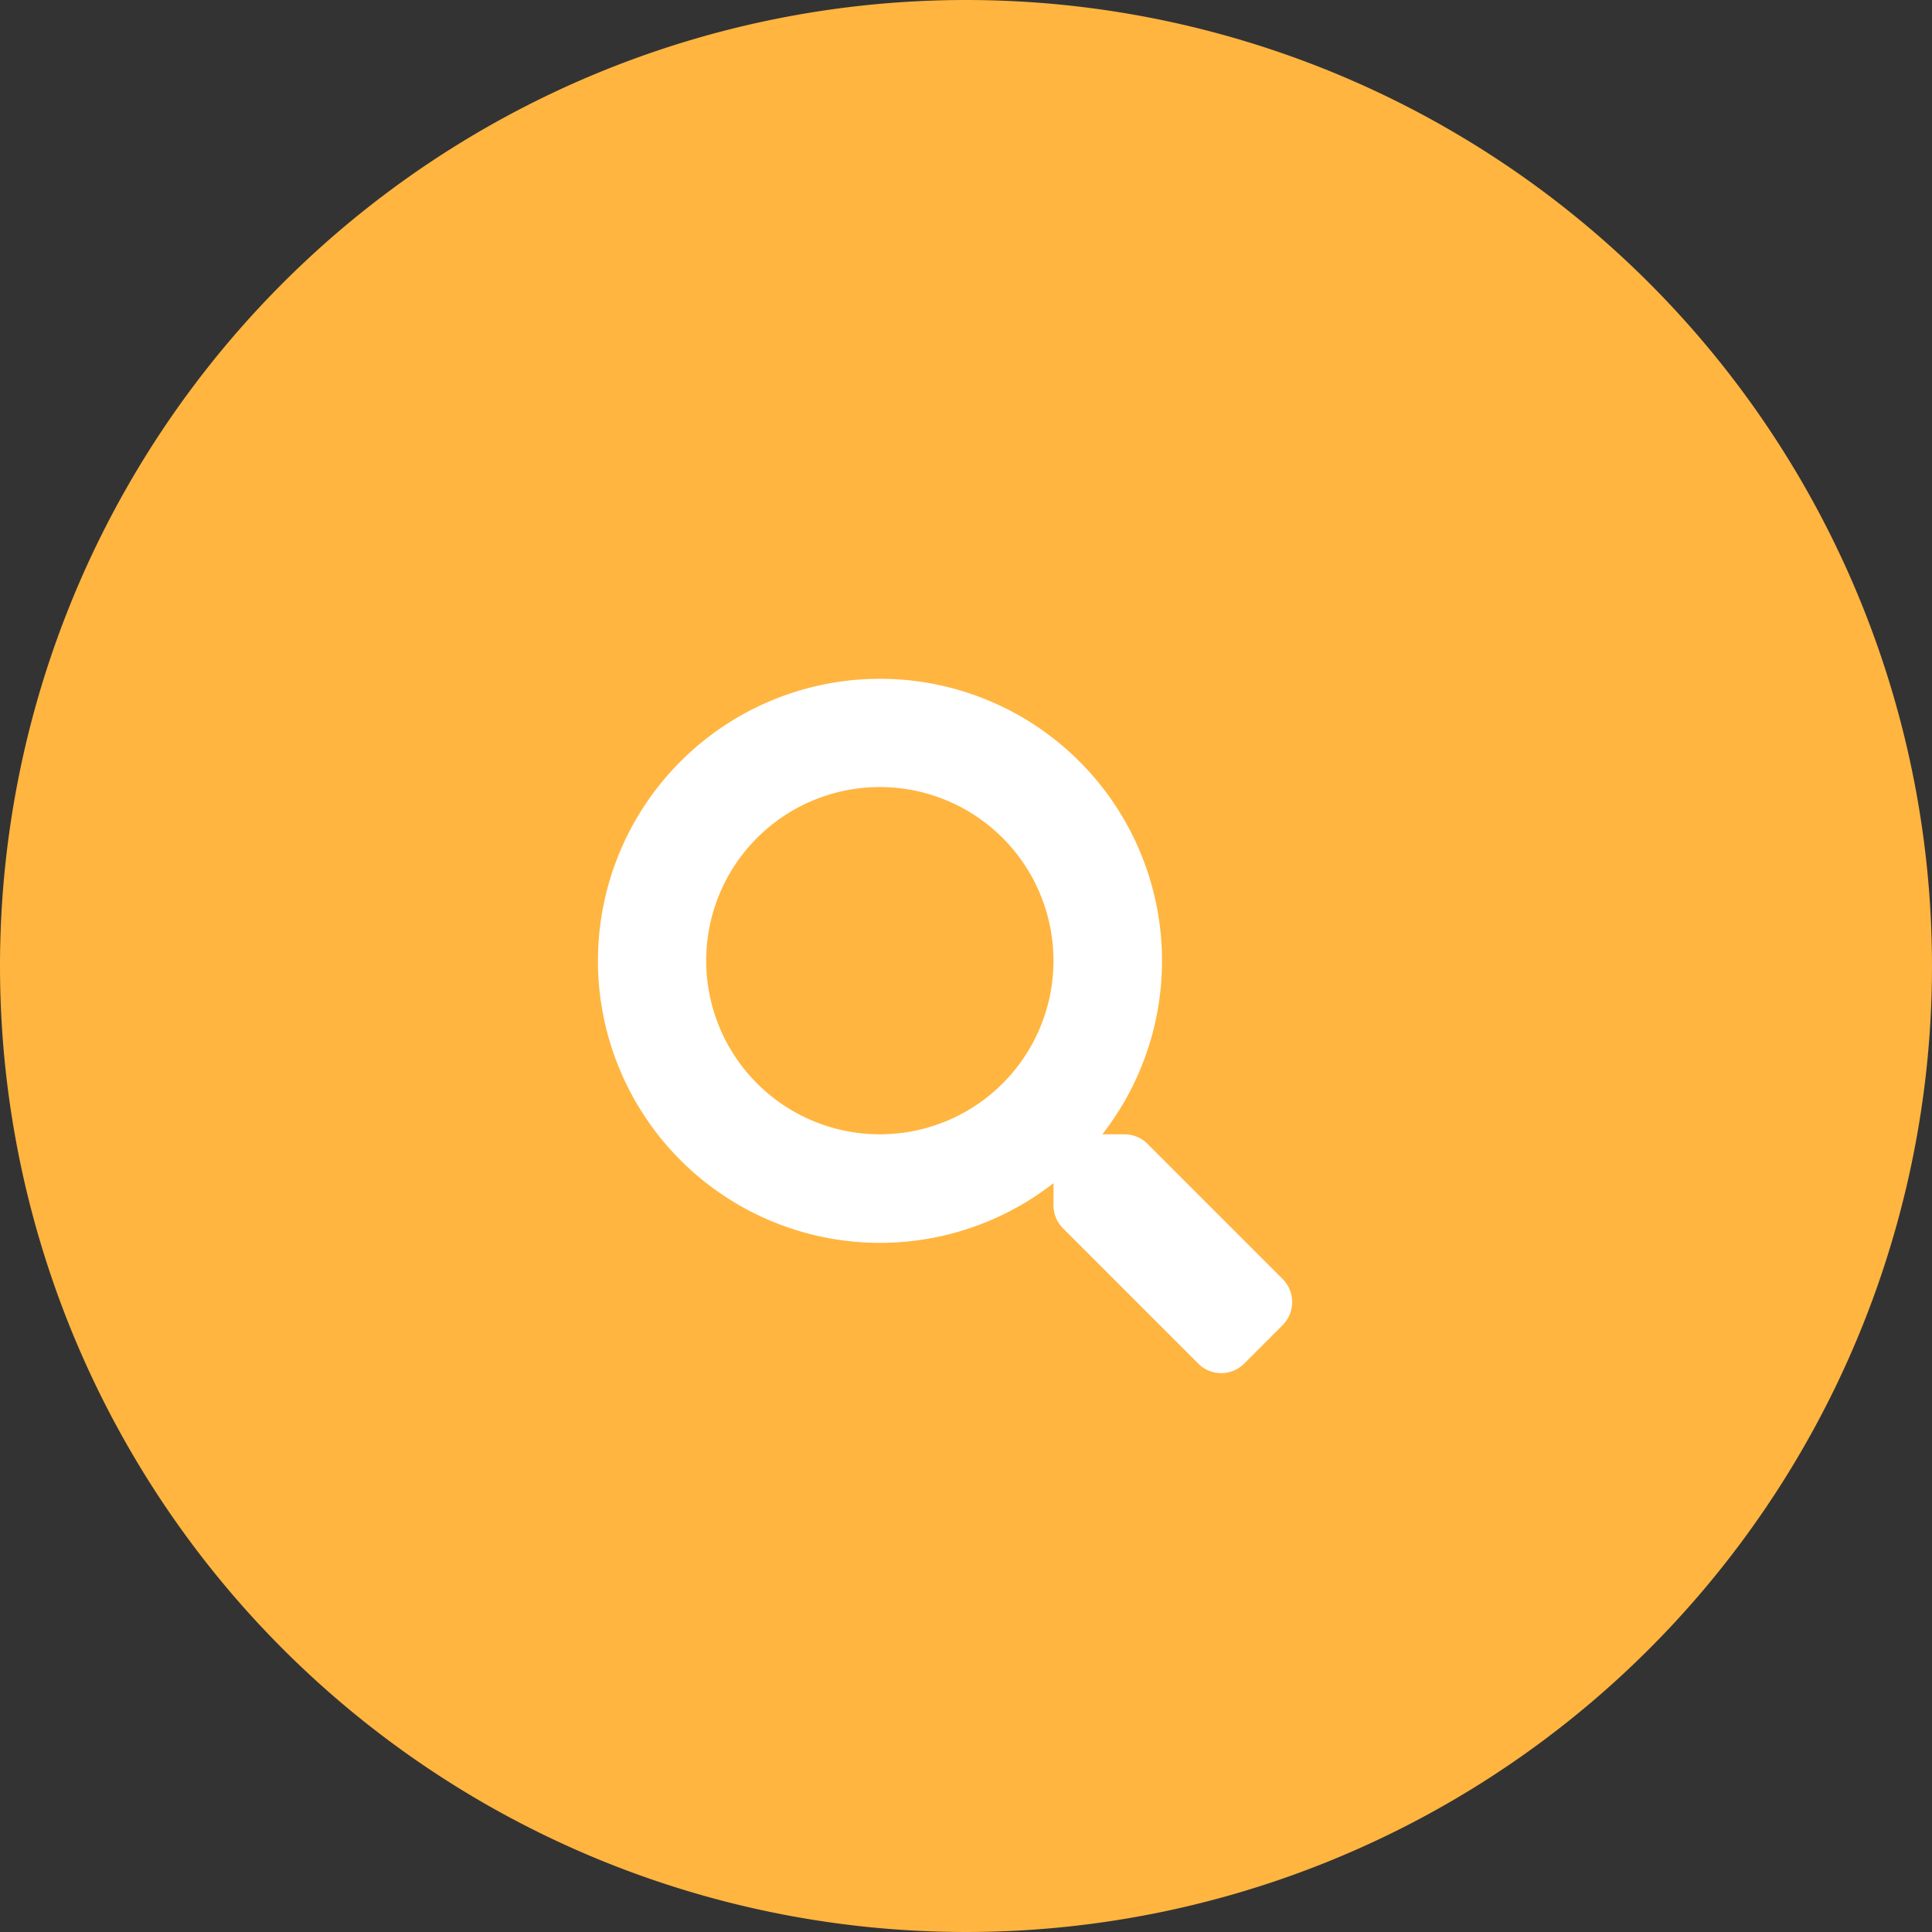
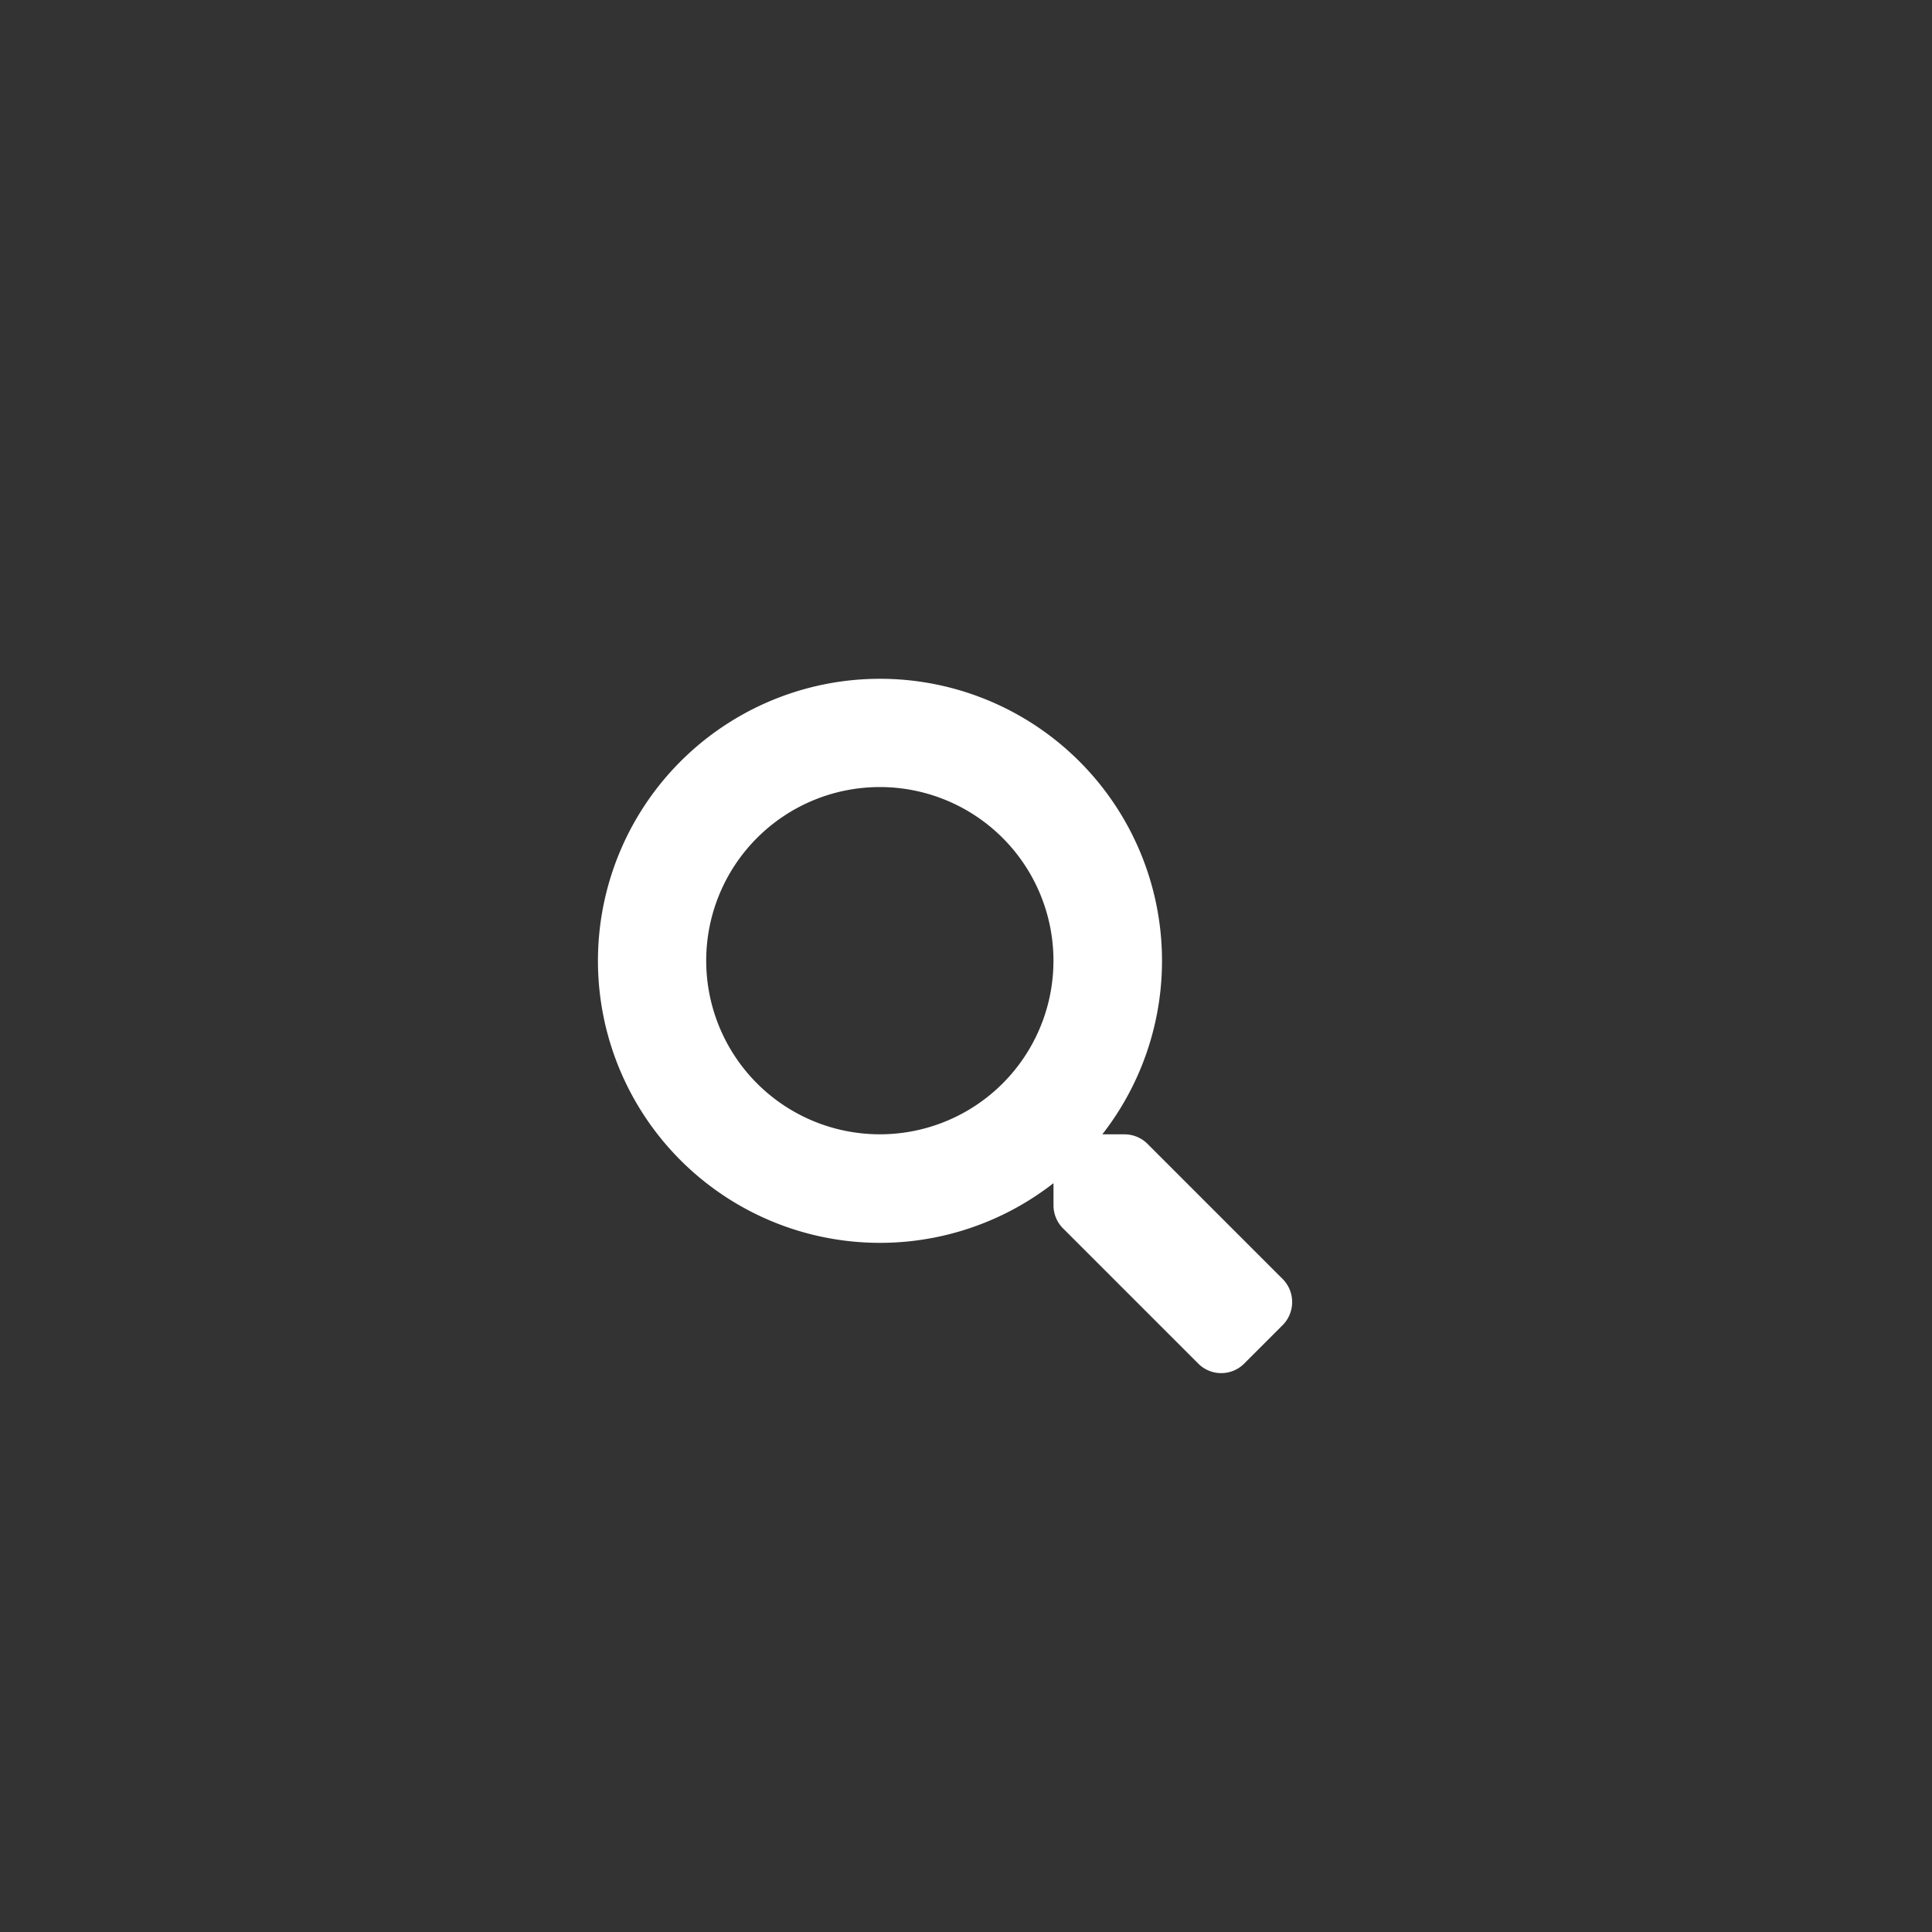
<svg xmlns="http://www.w3.org/2000/svg" width="45" height="45" viewBox="0 0 45 45">
  <rect x="0" y="0" width="45" height="45" fill="#333333" stroke="none" />
  <g id="icon-hover" transform="translate(-939 -1170)">
-     <path id="Path_35937" data-name="Path 35937" d="M22.5,0A22.5,22.5,0,1,1,0,22.5,22.5,22.5,0,0,1,22.5,0Z" transform="translate(939 1170)" fill="#ffb53f" />
    <path id="search" d="M15.956,13.988l-3.15-3.15a.758.758,0,0,0-.537-.221h-.515a6.569,6.569,0,1,0-1.137,1.137v.515a.758.758,0,0,0,.221.537l3.15,3.15a.755.755,0,0,0,1.071,0l.894-.894A.762.762,0,0,0,15.956,13.988ZM6.572,10.616a4.044,4.044,0,1,1,4.044-4.044A4.042,4.042,0,0,1,6.572,10.616Z" transform="translate(952.921 1185.804)" fill="#fff" />
  </g>
</svg>